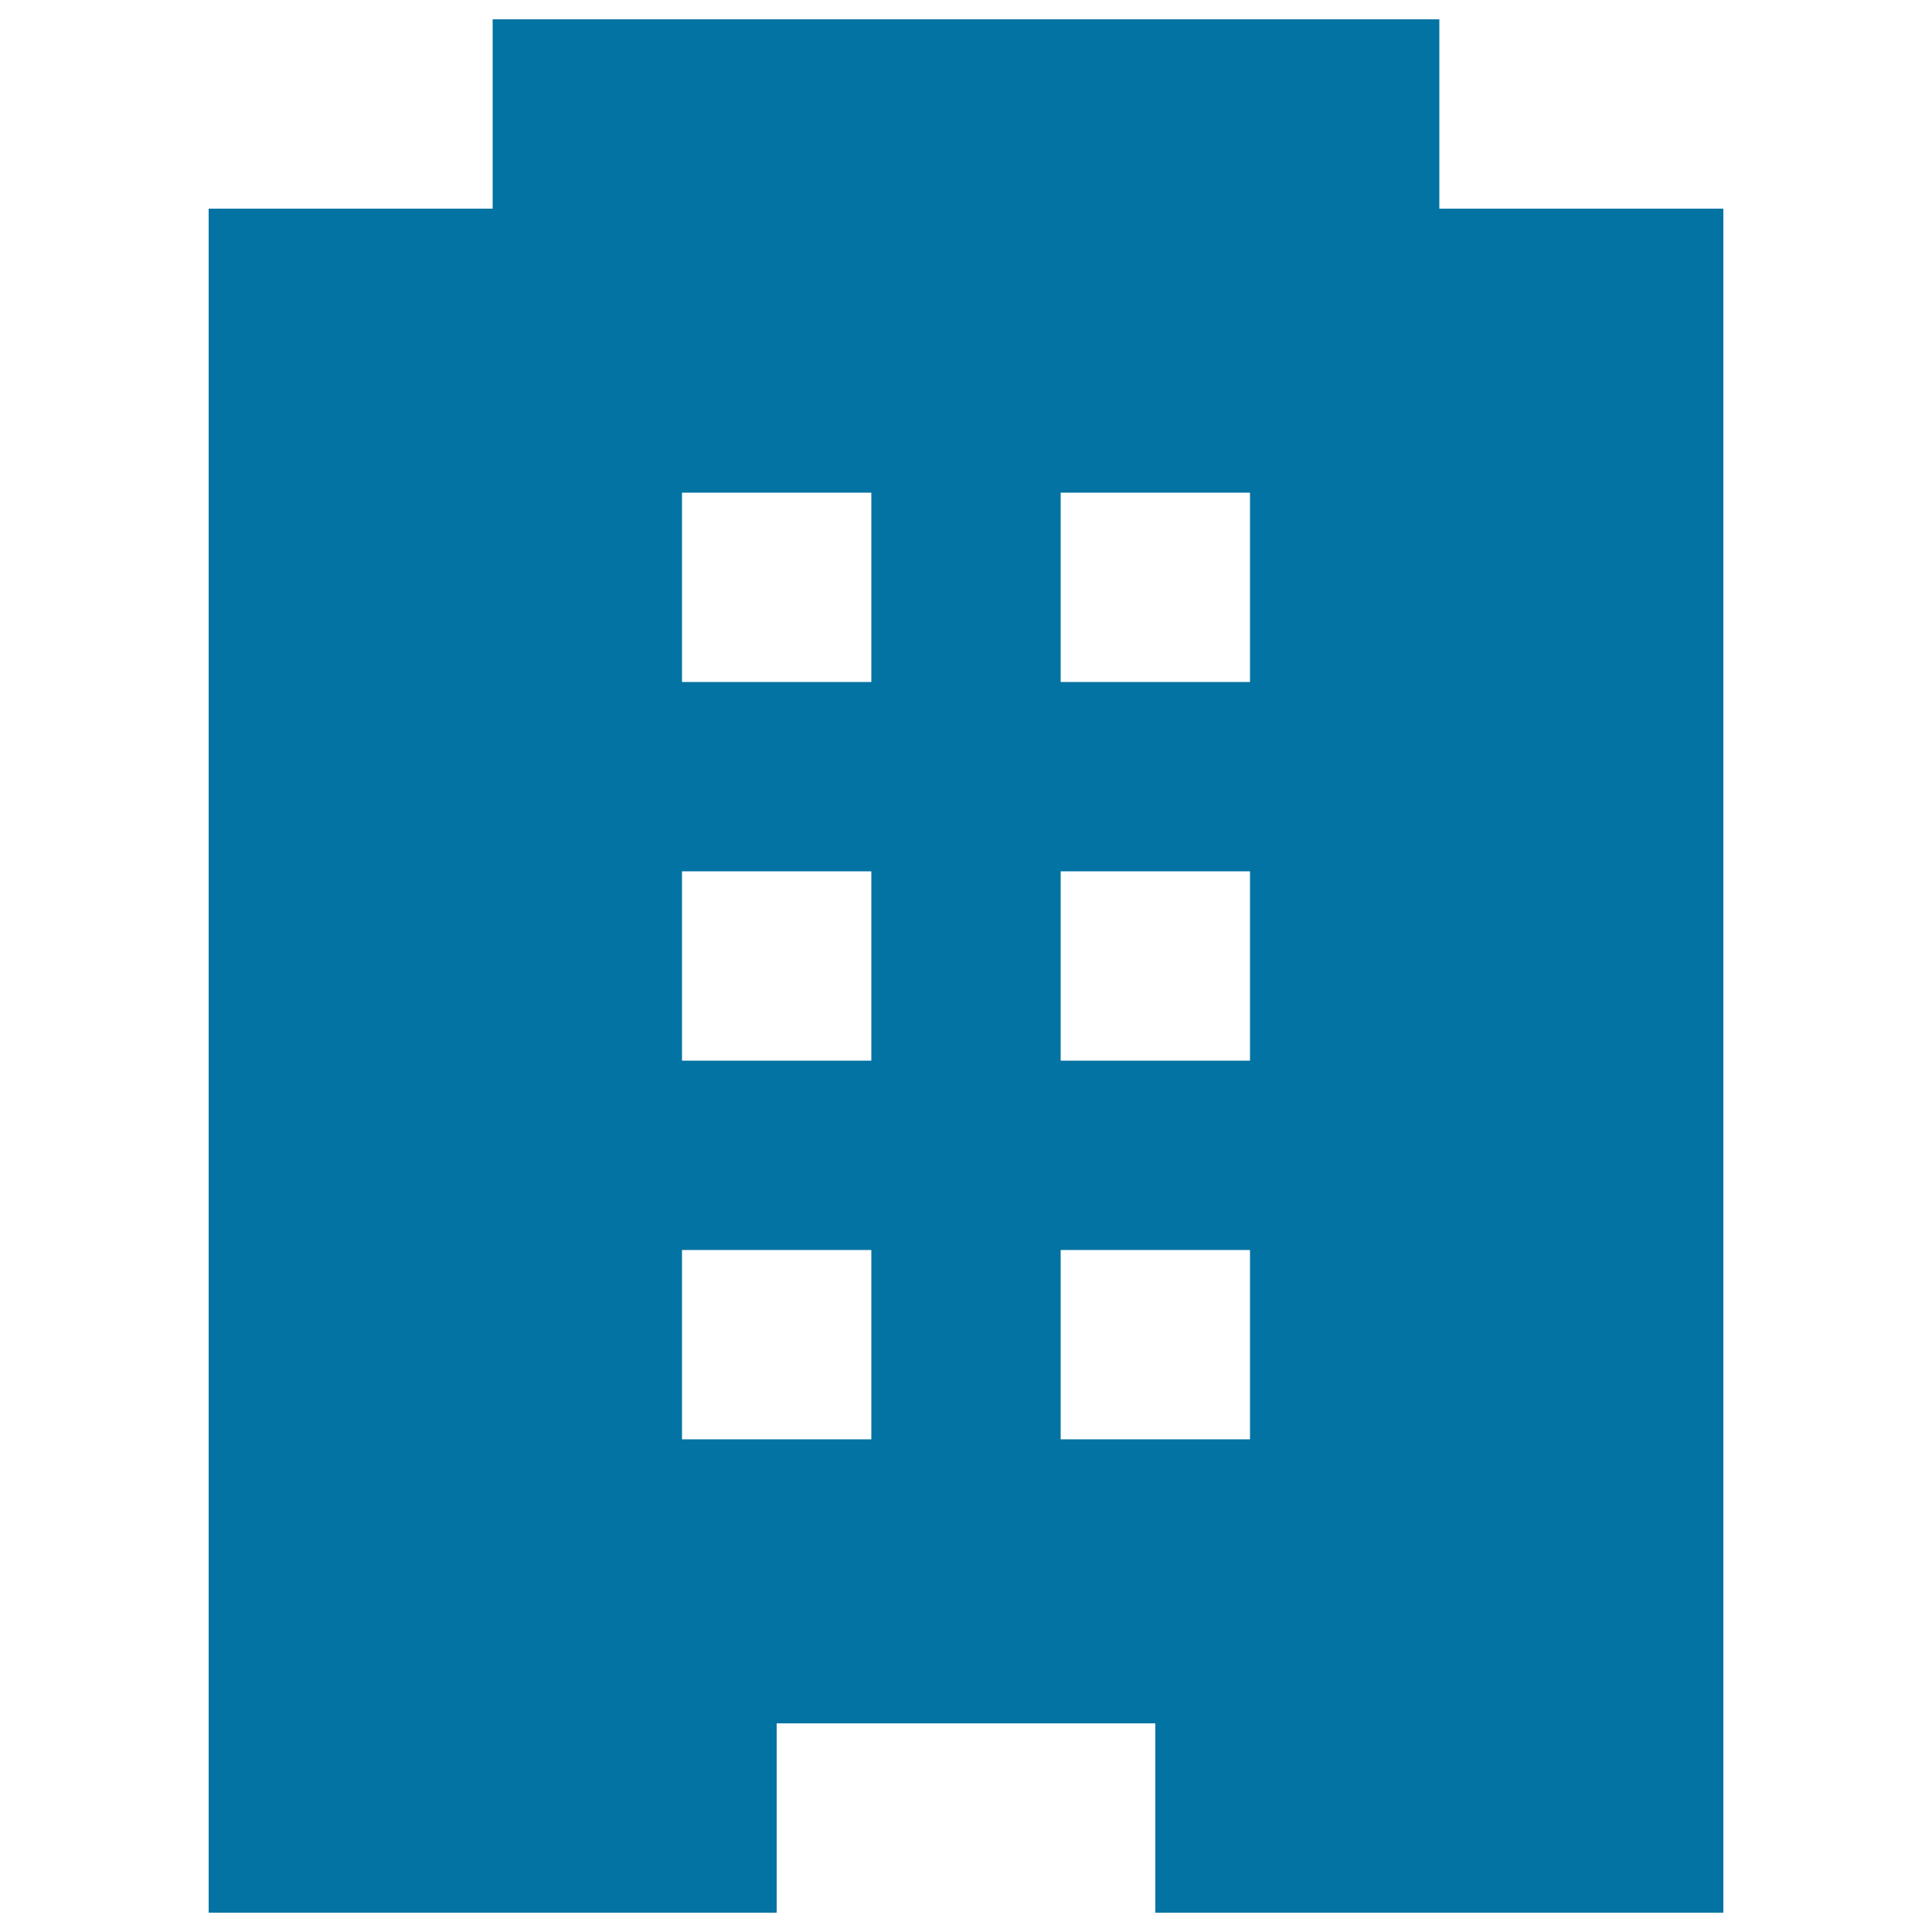
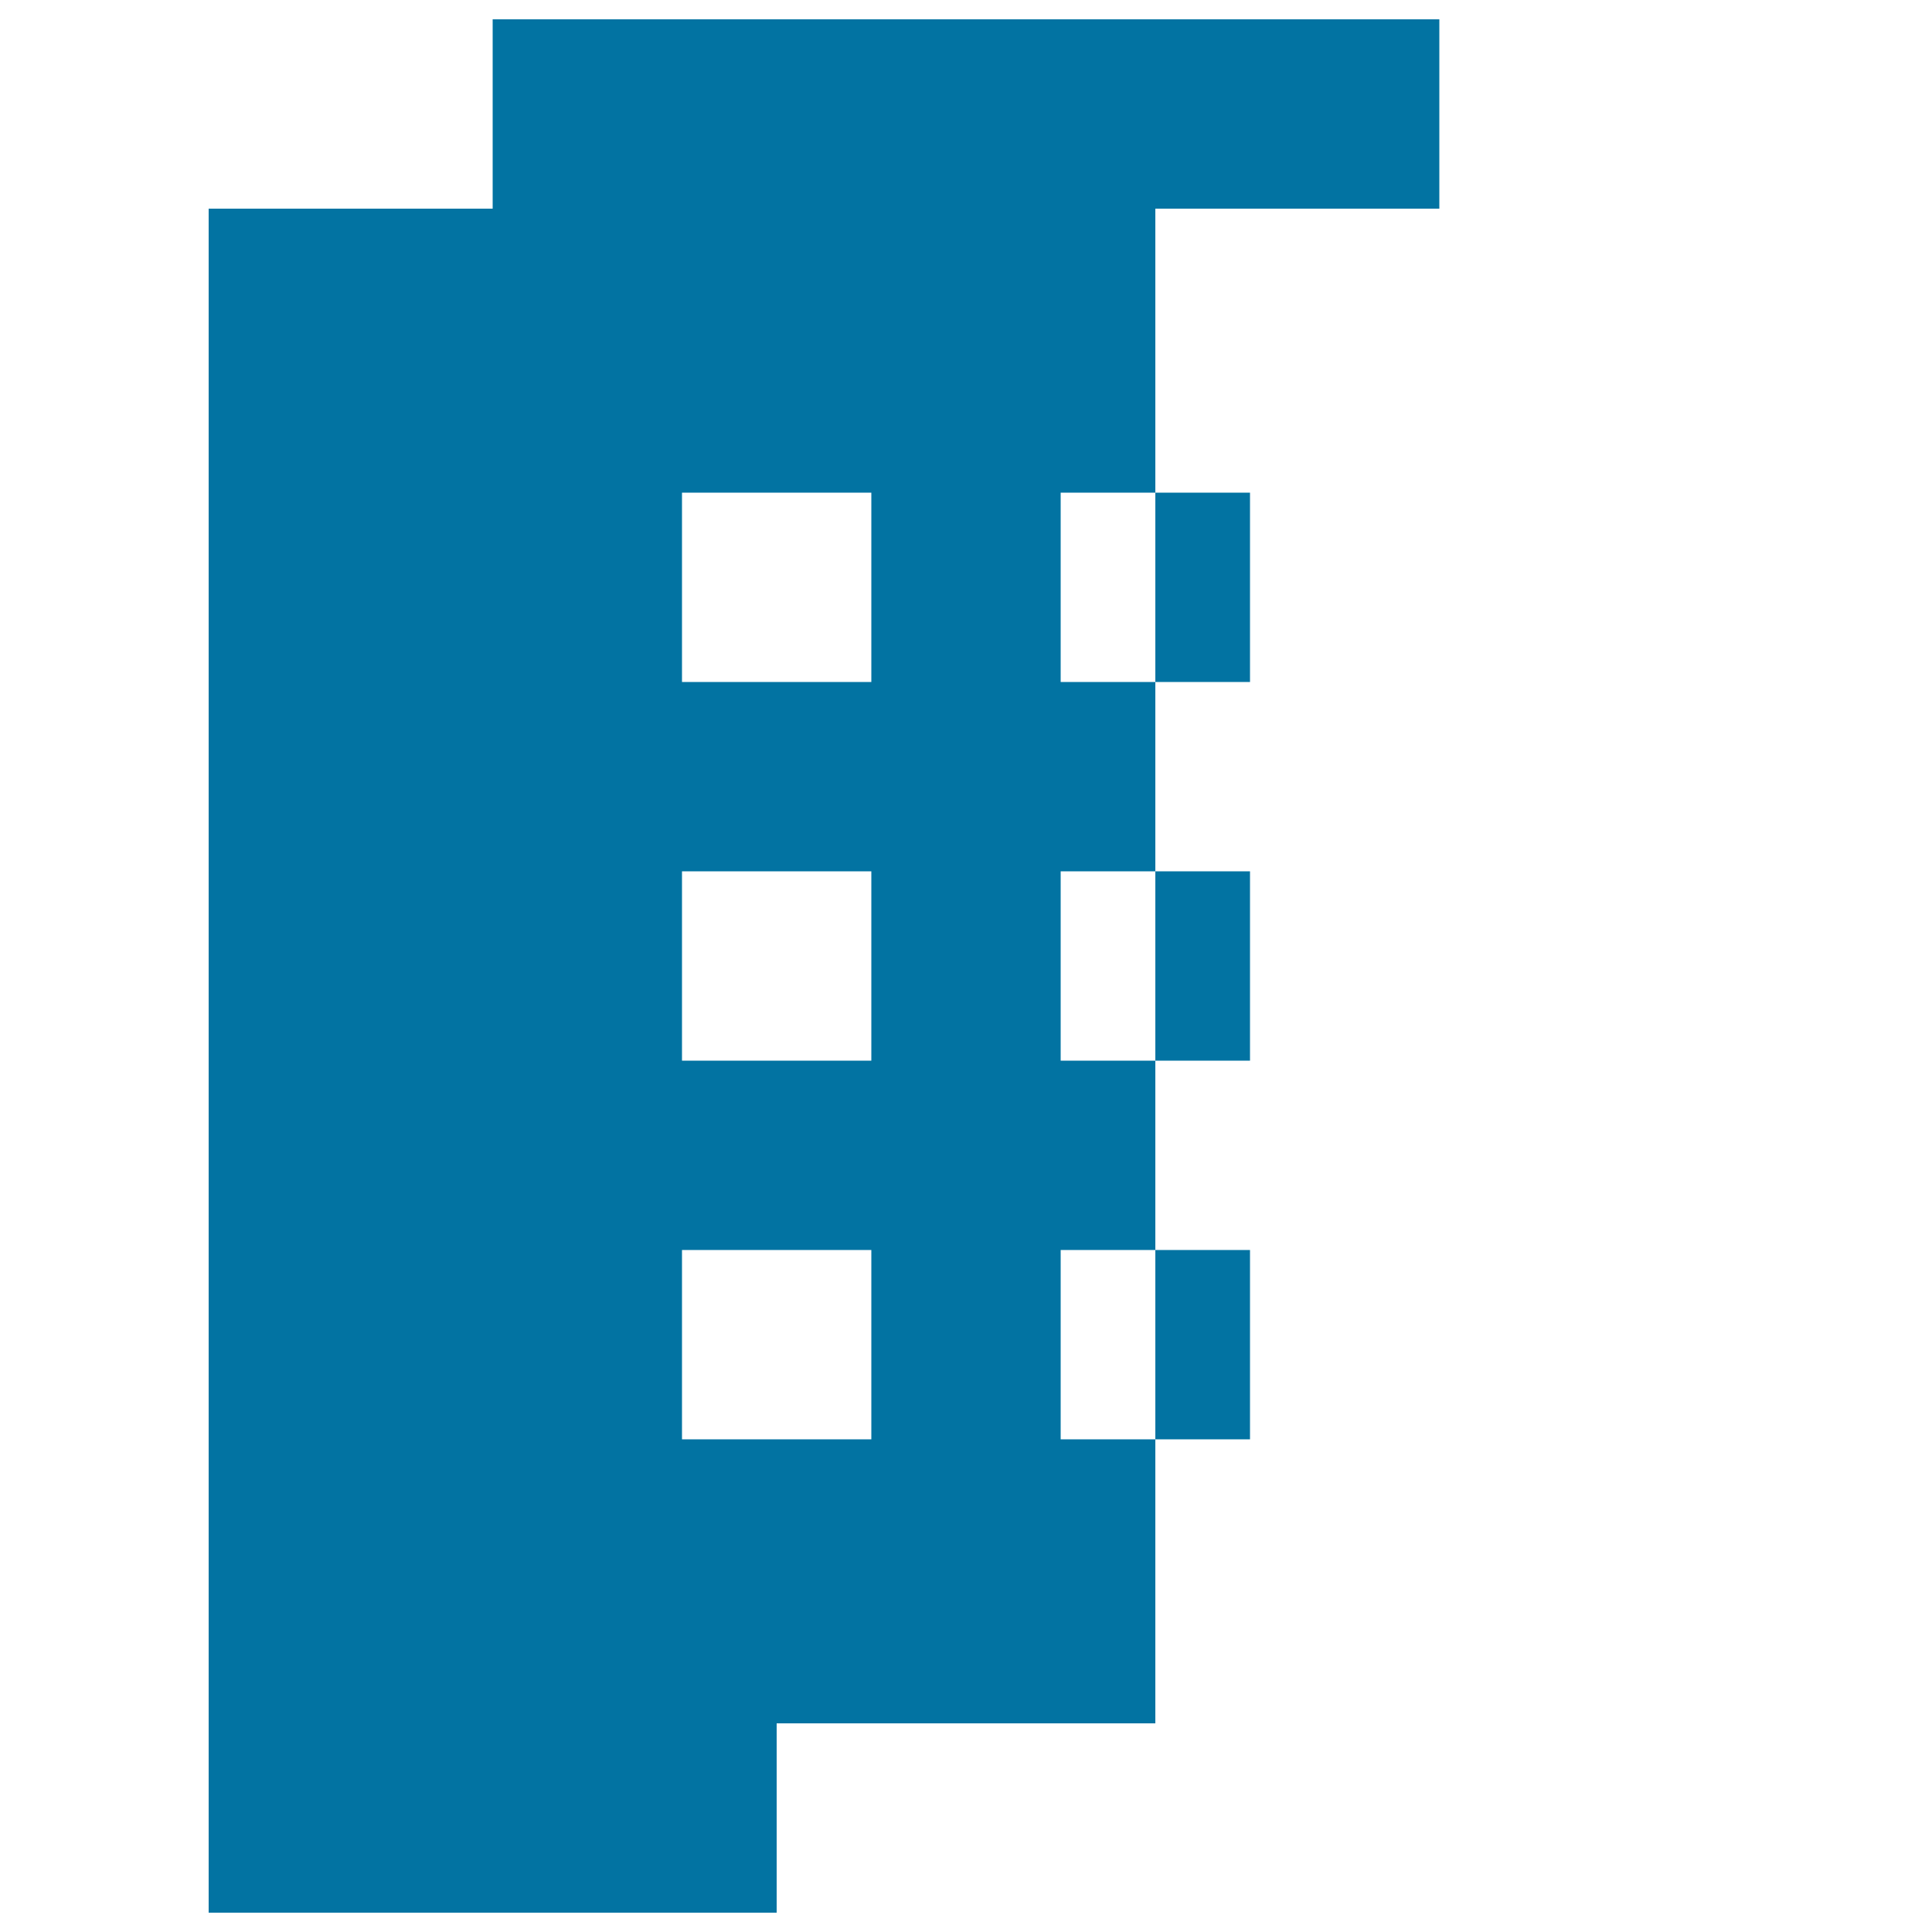
<svg xmlns="http://www.w3.org/2000/svg" viewBox="0 0 1000 1000" style="fill:#0273a2">
  <title>Hotel With Three Floors SVG icon</title>
  <g>
    <g id="hotel">
-       <path d="M745,108V10H255v98H108v882h294v-98h196v98h294V108H745z M451,745h-98v-98h98V745z M451,549h-98v-98h98V549z M451,353h-98v-98h98V353z M647,745h-98v-98h98V745z M647,549h-98v-98h98V549z M647,353h-98v-98h98V353z" />
+       <path d="M745,108V10H255v98H108v882h294v-98h196v98V108H745z M451,745h-98v-98h98V745z M451,549h-98v-98h98V549z M451,353h-98v-98h98V353z M647,745h-98v-98h98V745z M647,549h-98v-98h98V549z M647,353h-98v-98h98V353z" />
    </g>
  </g>
</svg>